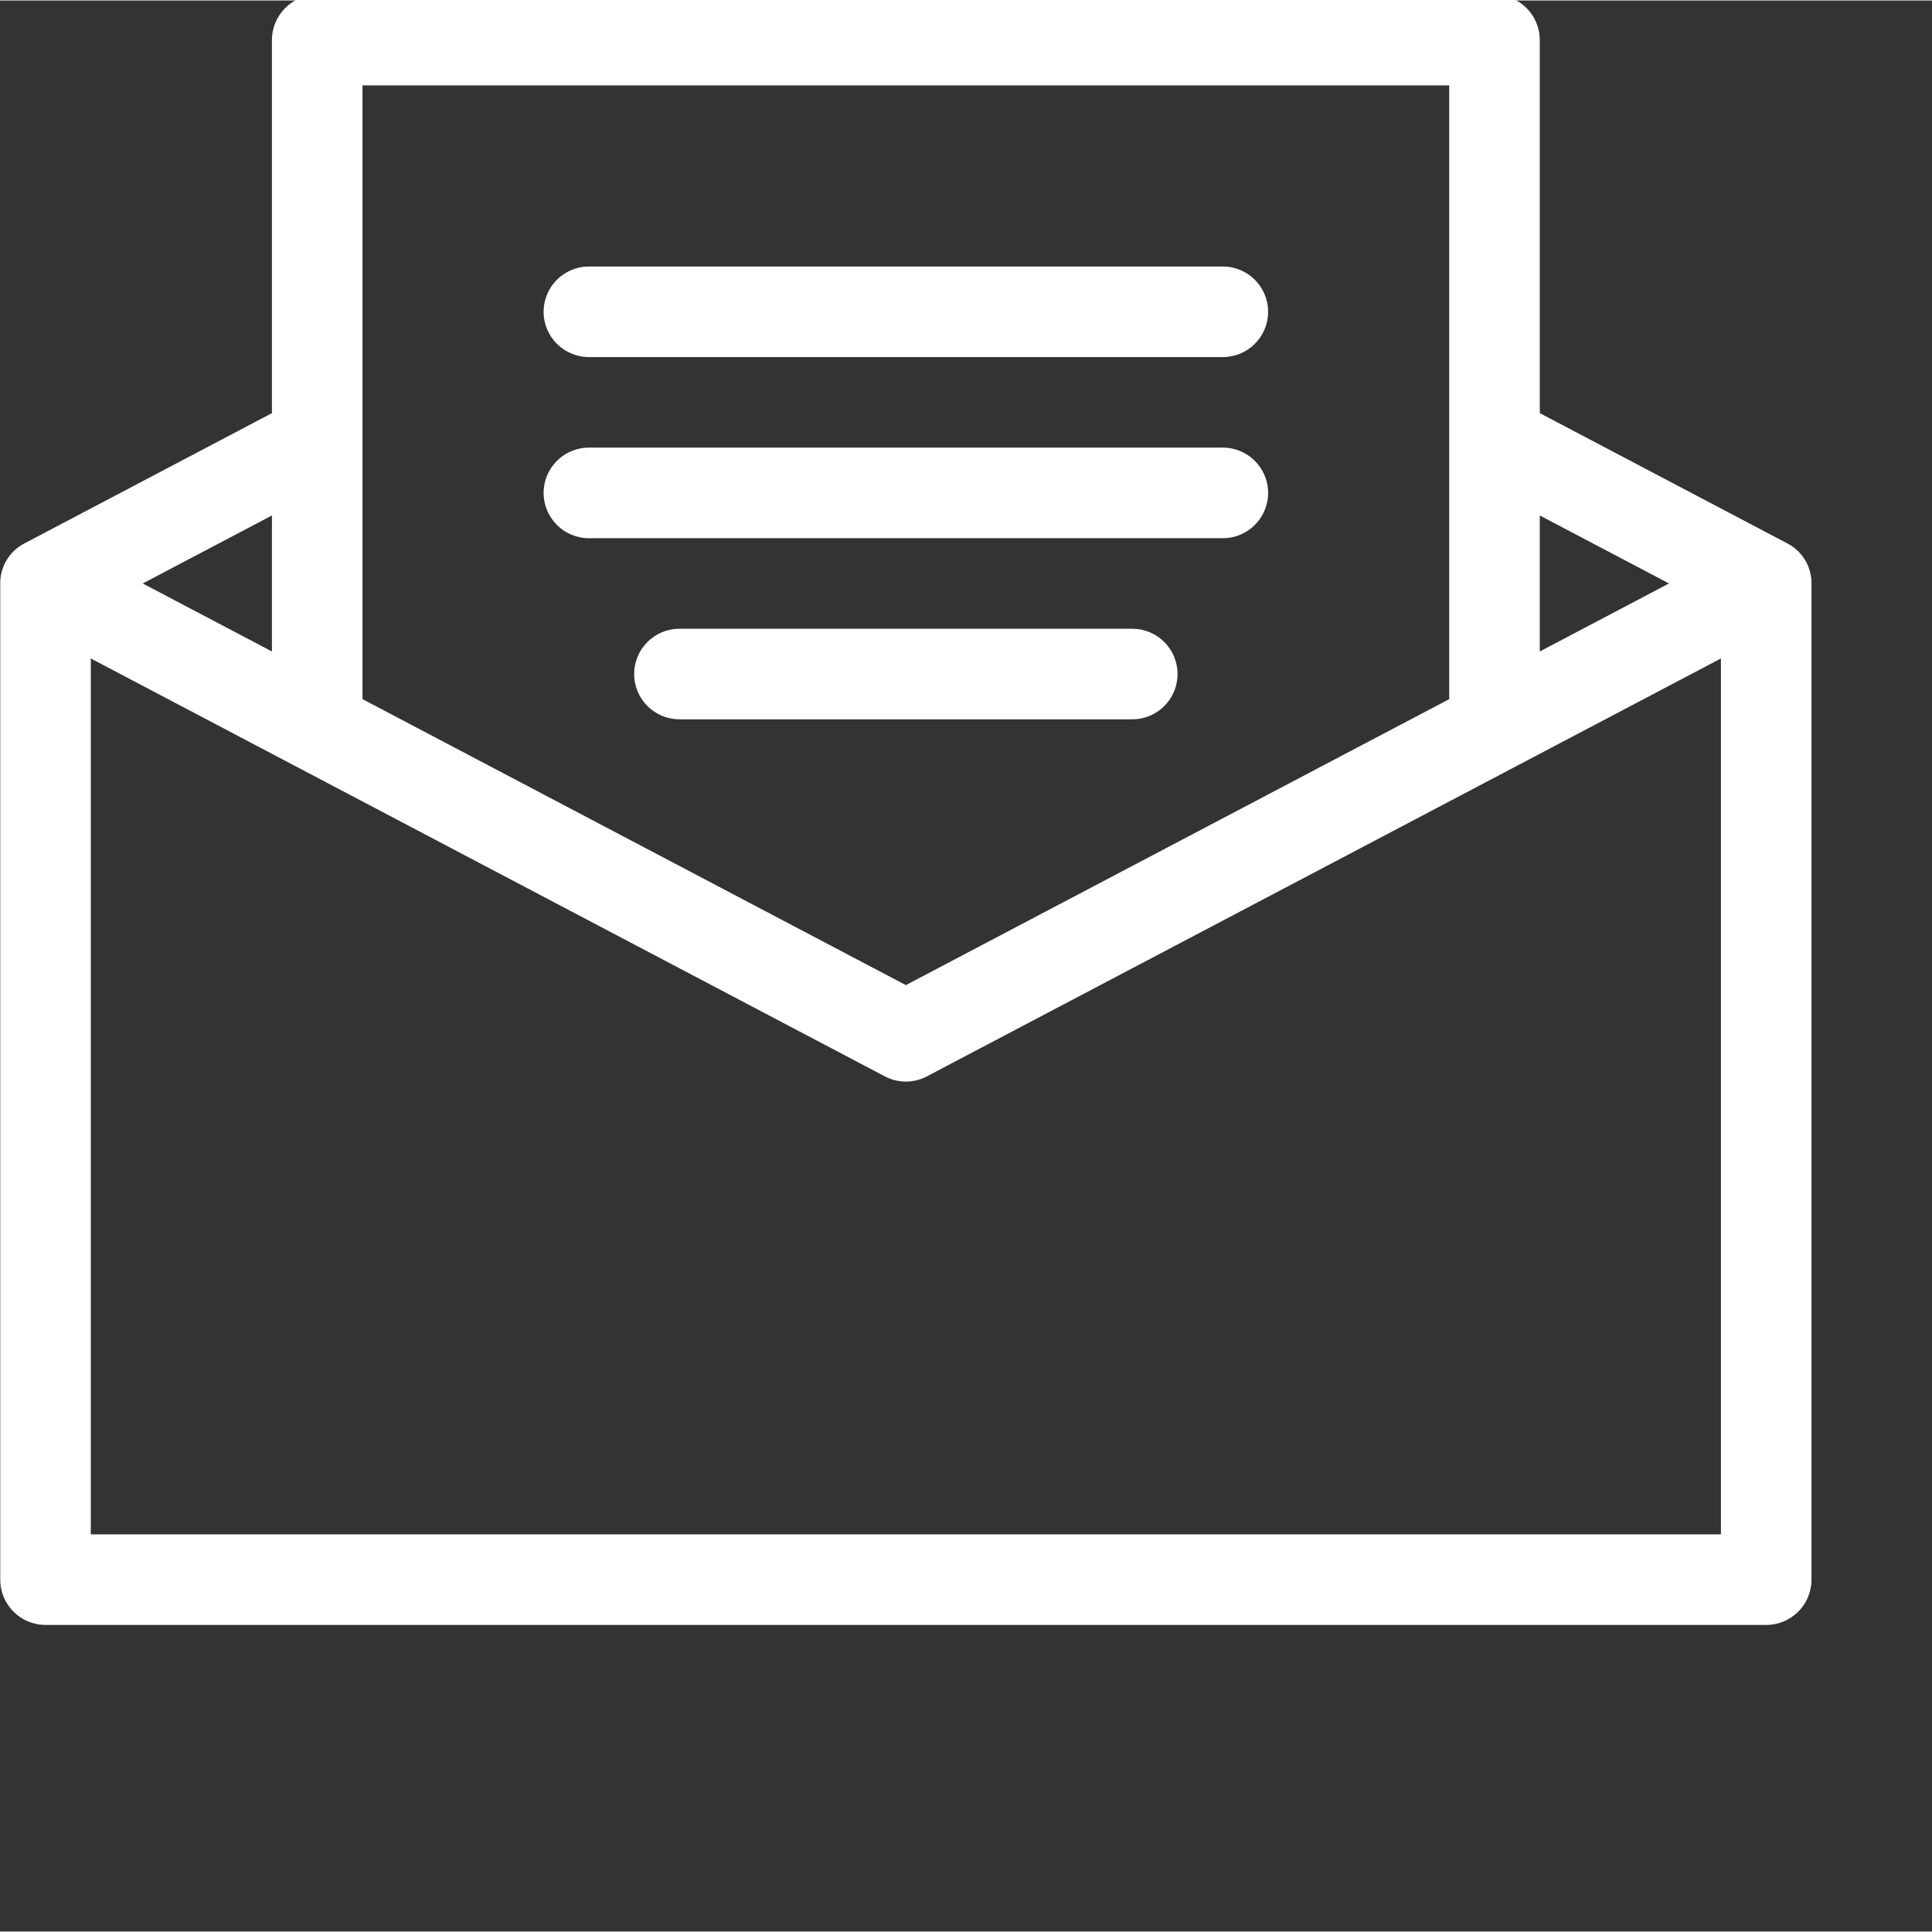
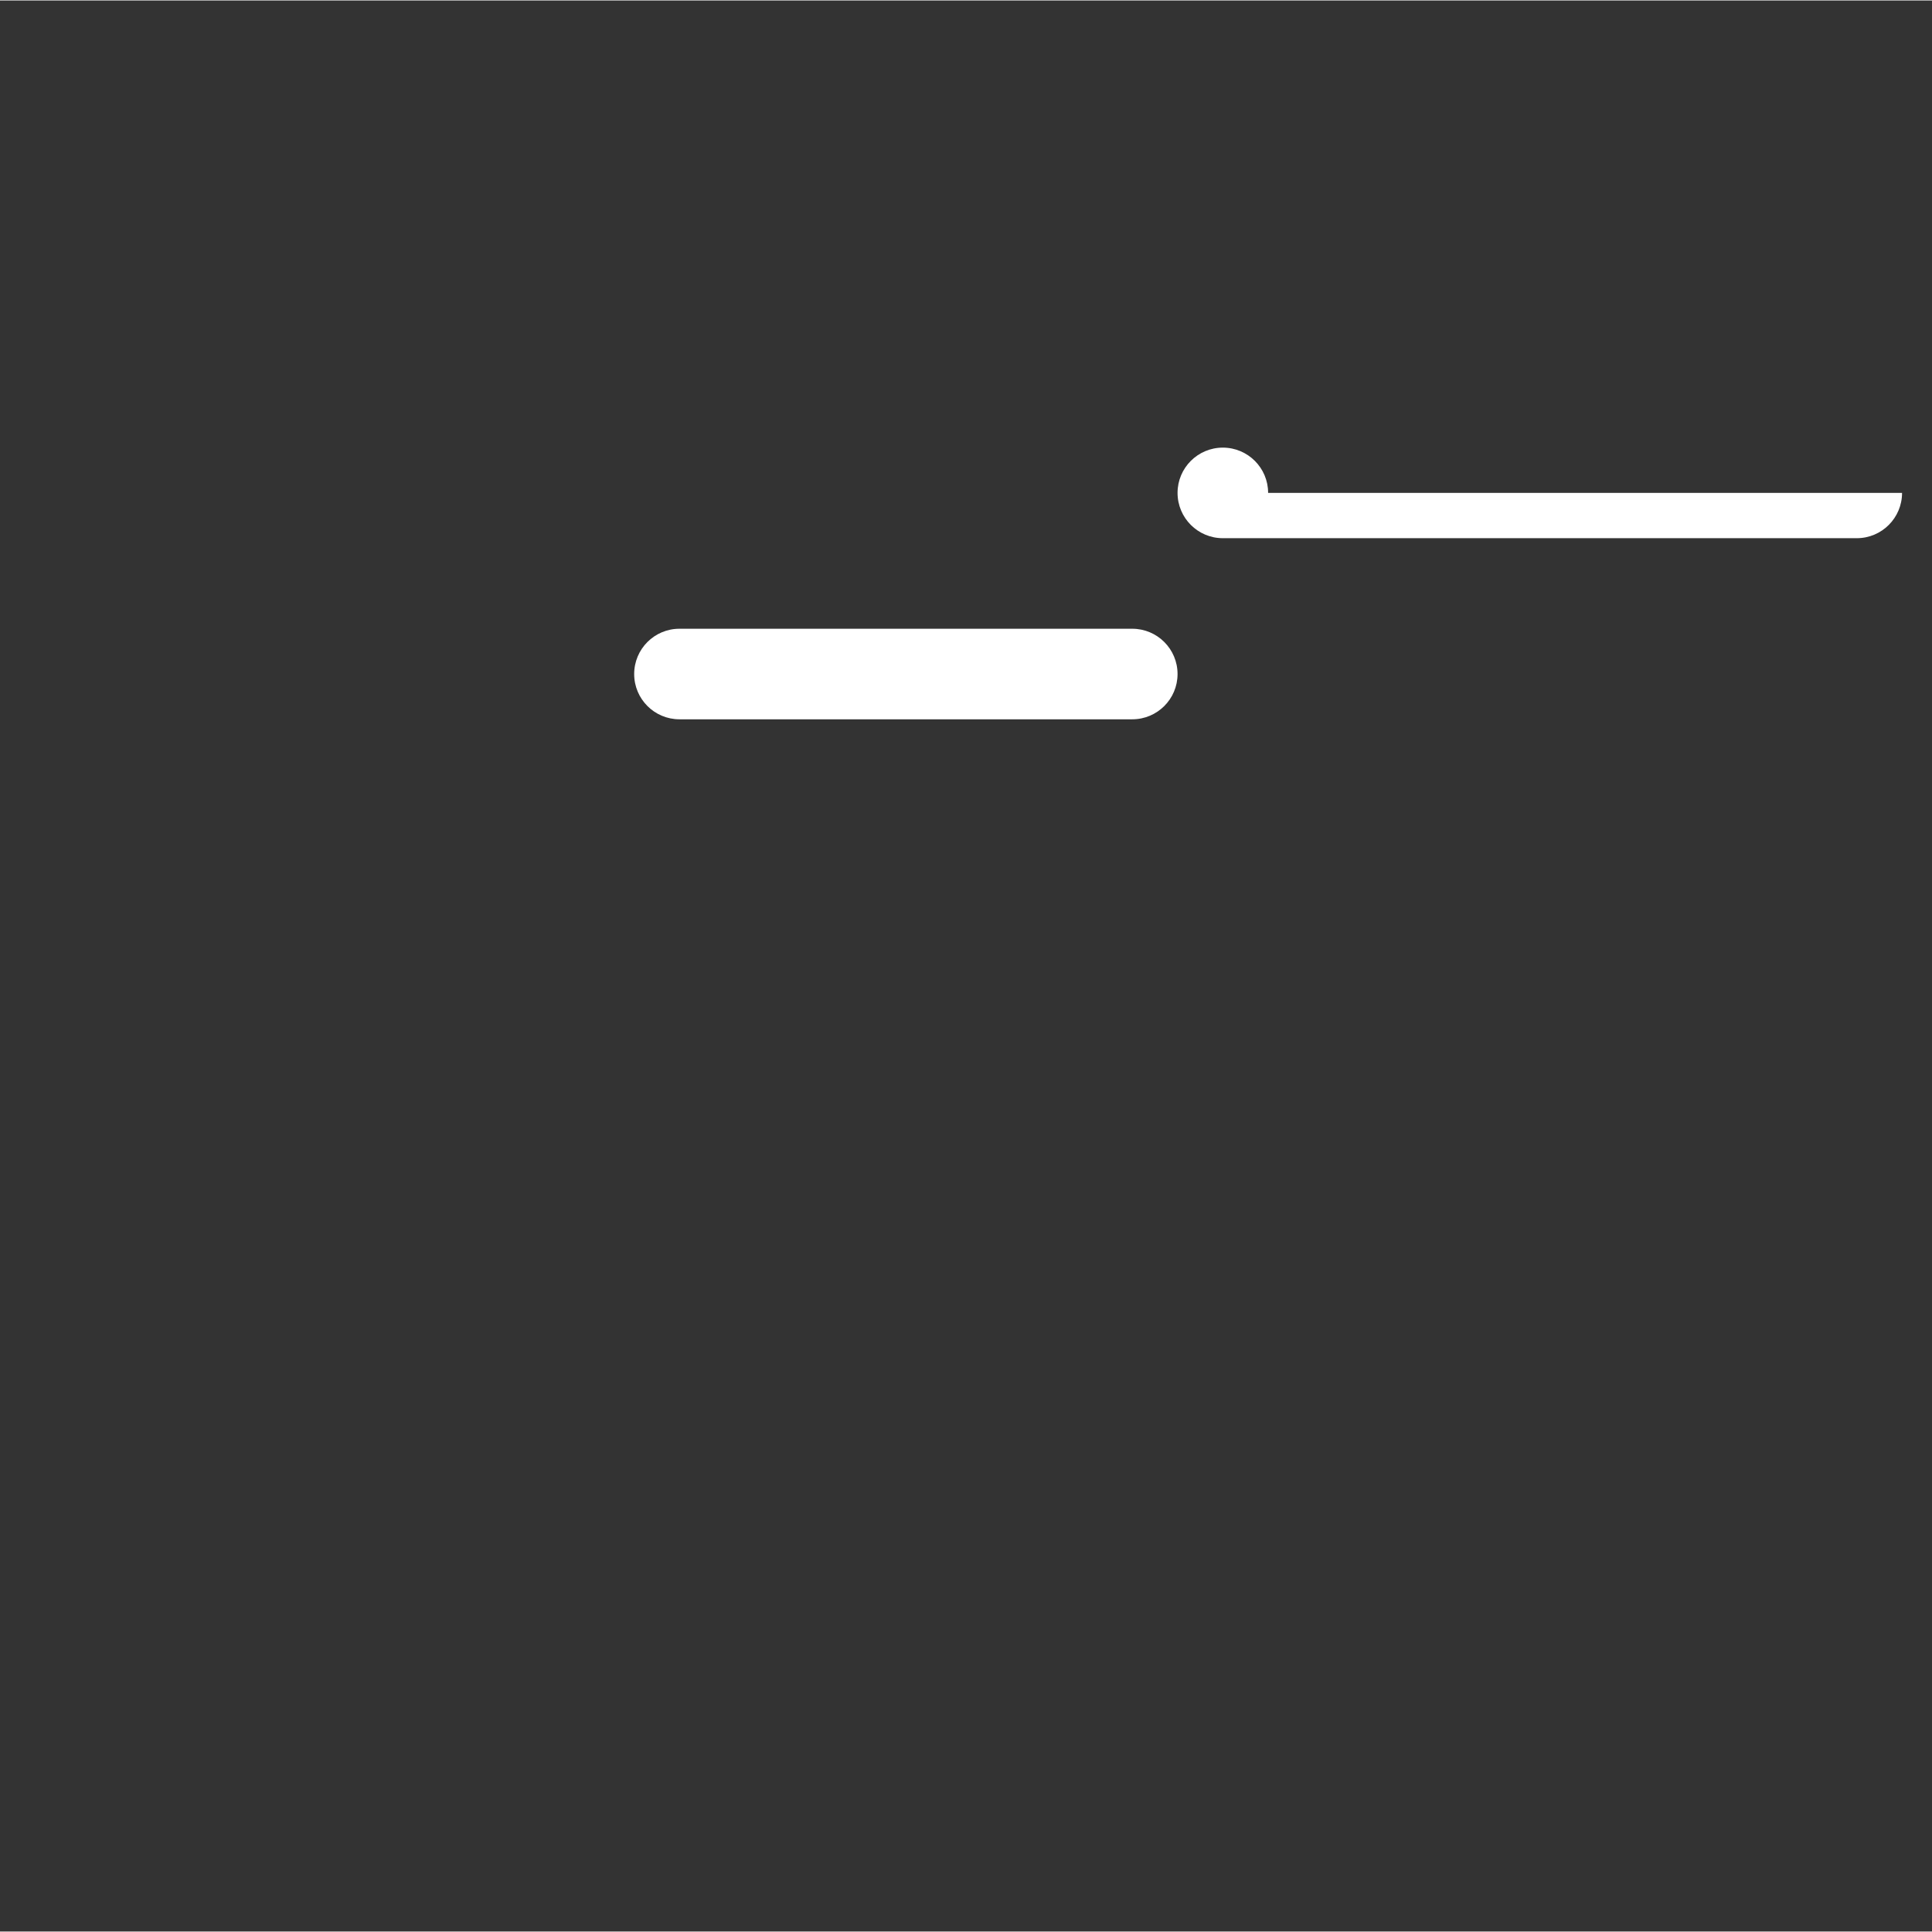
<svg xmlns="http://www.w3.org/2000/svg" version="1.1" width="512" height="512" x="0" y="0" viewBox="0 0 681.335 681" style="enable-background:new 0 0 512 512" xml:space="preserve" class="">
  <rect x="0" y="0" width="681.335" height="681" fill="#333333" stroke="none" />
  <g>
-     <path d="m207.68 125.754h223.562c8.82 0 15.965-7.148 15.965-15.965 0-8.82-7.145-15.969-15.965-15.969h-223.562c-8.82 0-15.969 7.148-15.969 15.965 0 8.82 7.148 15.969 15.969 15.969zm0 0" fill="#ffffff" data-original="#000000" class="" />
-     <path d="m447.211 173.656c0-8.816-7.148-15.965-15.969-15.965h-223.562c-8.82 0-15.969 7.148-15.969 15.965 0 8.82 7.148 15.973 15.969 15.973h223.562c8.82 0 15.969-7.152 15.969-15.973zm0 0" fill="#ffffff" data-original="#000000" class="" />
+     <path d="m447.211 173.656c0-8.816-7.148-15.965-15.969-15.965c-8.82 0-15.969 7.148-15.969 15.965 0 8.82 7.148 15.973 15.969 15.973h223.562c8.82 0 15.969-7.152 15.969-15.973zm0 0" fill="#ffffff" data-original="#000000" class="" />
    <path d="m415.273 237.535c0-8.82-7.148-15.969-15.973-15.969h-159.688c-8.82 0-15.965 7.148-15.965 15.969 0 8.82 7.152 15.965 15.965 15.965h159.688c8.824 0 15.973-7.148 15.973-15.965zm0 0" fill="#ffffff" data-original="#000000" class="" />
-     <path d="m630.305 191.469-87.285-45.945v-131.547c0-8.824-7.148-15.973-15.965-15.973h-415.188c-8.82 0-15.969 7.148-15.969 15.973v131.551l-87.281 45.941c-5.281 2.727-8.582 8.188-8.535 14.129v351.312c0 8.82 7.152 15.965 15.973 15.965h606.809c8.82 0 15.973-7.148 15.973-15.965v-351.312c.047-5.941-3.254-11.402-8.531-14.129zm-87.285-9.852 45.566 23.98-45.566 23.98zm-415.184-151.676h383.25v216.445l-191.629 100.852-191.621-100.852zm-31.938 151.676v47.961l-45.566-23.98zm510.996 359.324h-574.871v-308.898l280 147.367c4.652 2.469 10.223 2.469 14.871 0l280-147.367zm0 0" fill="#ffffff" data-original="#000000" class="" />
  </g>
</svg>